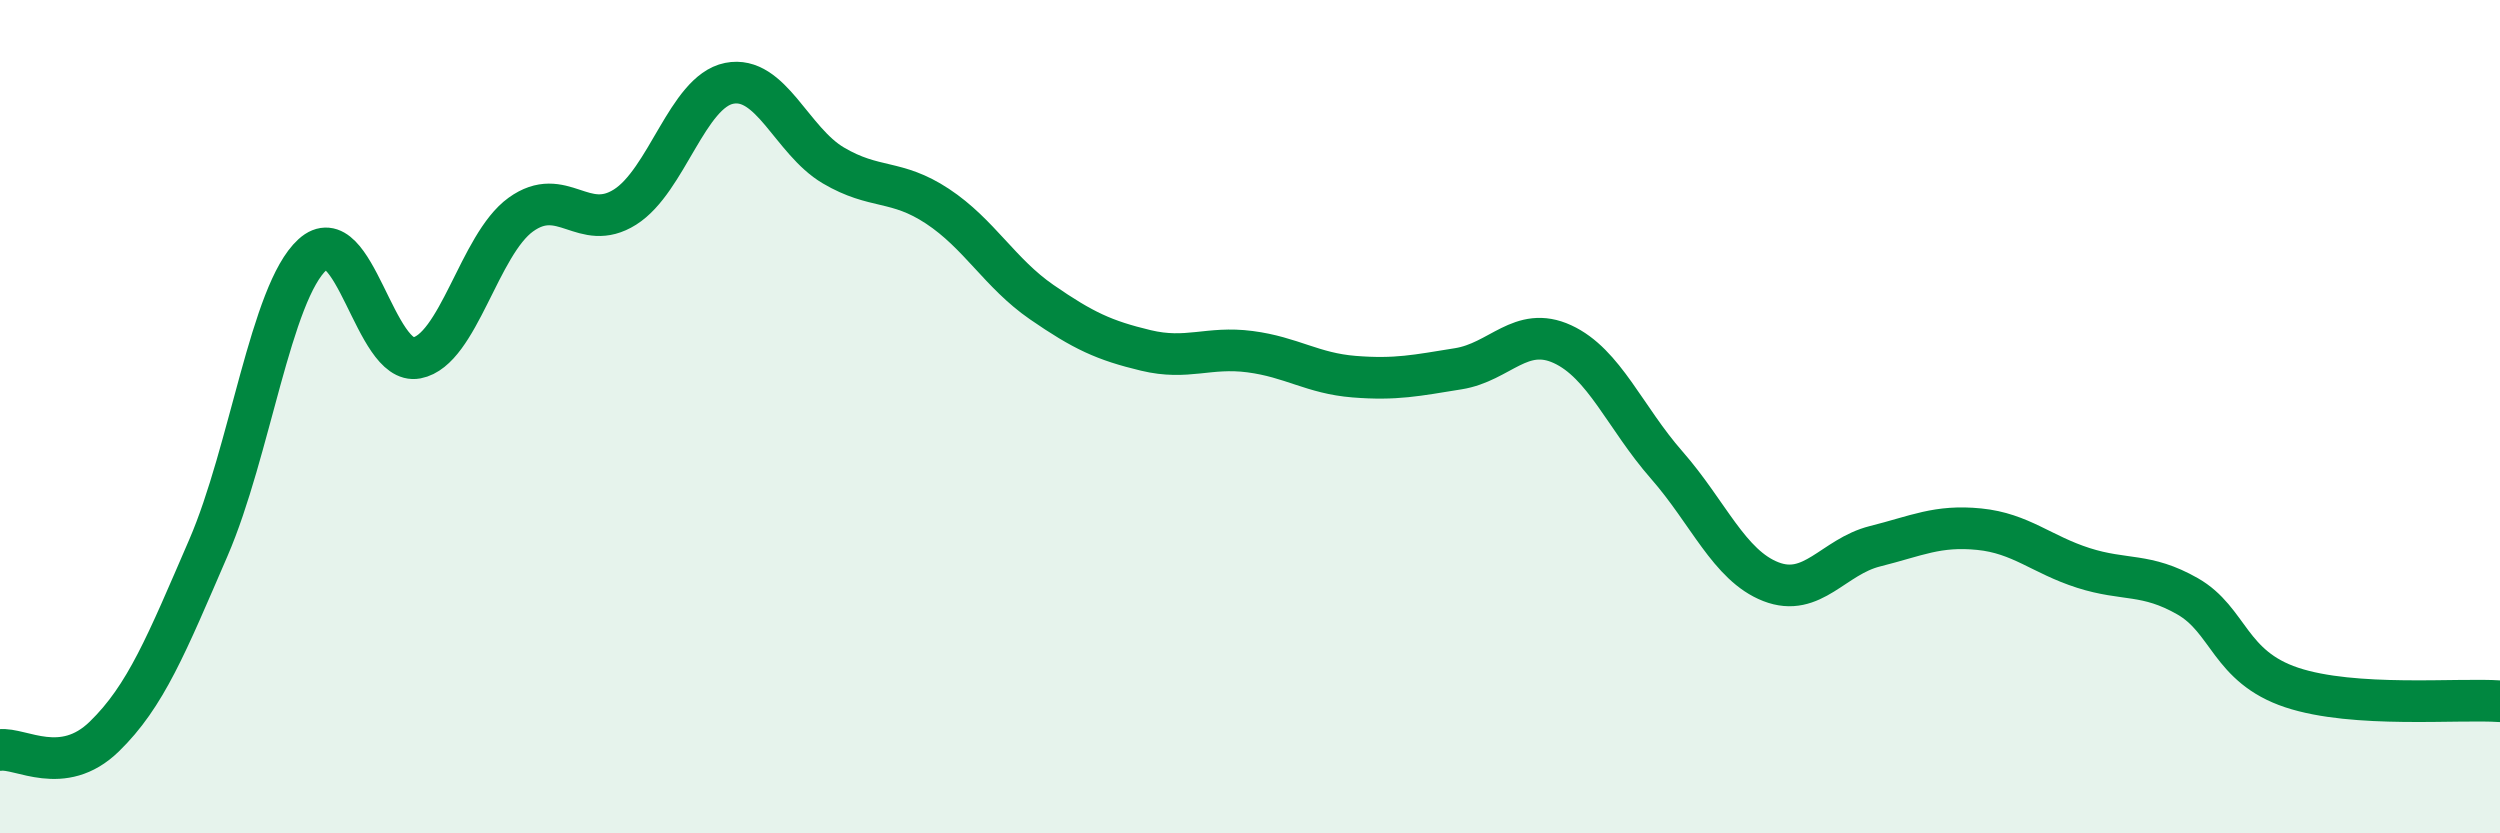
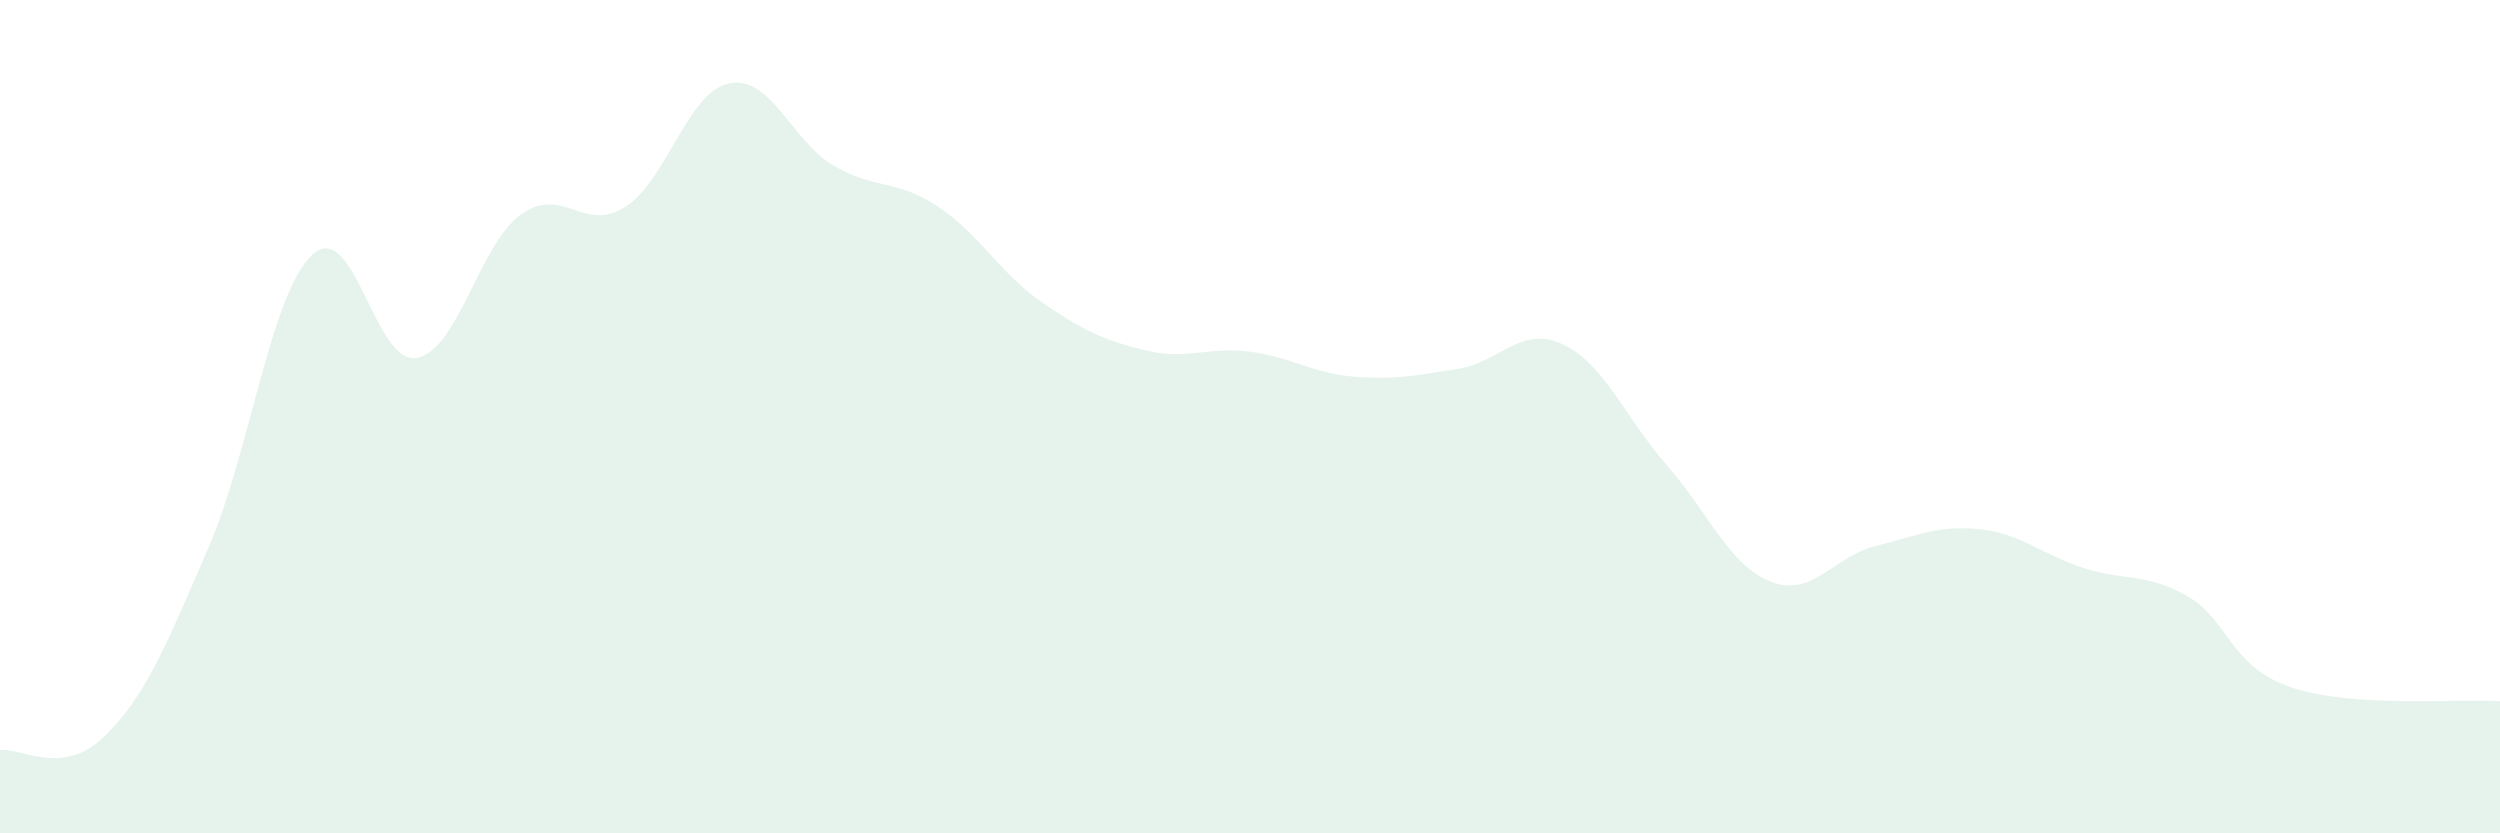
<svg xmlns="http://www.w3.org/2000/svg" width="60" height="20" viewBox="0 0 60 20">
  <path d="M 0,18 C 0.5,17.94 1.5,18.65 2.5,17.68 C 3.5,16.71 4,15.46 5,13.15 C 6,10.84 6.5,7.02 7.5,6.11 C 8.5,5.2 9,8.78 10,8.59 C 11,8.4 11.5,5.87 12.5,5.15 C 13.5,4.43 14,5.6 15,4.97 C 16,4.34 16.5,2.2 17.5,2 C 18.5,1.8 19,3.38 20,3.97 C 21,4.56 21.5,4.29 22.5,4.95 C 23.5,5.61 24,6.56 25,7.25 C 26,7.94 26.5,8.17 27.5,8.41 C 28.5,8.65 29,8.31 30,8.44 C 31,8.57 31.5,8.96 32.5,9.04 C 33.5,9.12 34,9.01 35,8.85 C 36,8.69 36.5,7.8 37.5,8.26 C 38.5,8.72 39,10.02 40,11.16 C 41,12.3 41.5,13.57 42.5,13.96 C 43.5,14.35 44,13.36 45,13.11 C 46,12.86 46.5,12.6 47.5,12.7 C 48.5,12.8 49,13.31 50,13.63 C 51,13.95 51.5,13.74 52.5,14.31 C 53.5,14.88 53.5,16 55,16.5 C 56.5,17 59,16.76 60,16.83L60 20L0 20Z" fill="#008740" opacity="0.1" stroke-linecap="round" stroke-linejoin="round" />
-   <path d="M 0,18 C 0.5,17.94 1.5,18.65 2.5,17.68 C 3.5,16.71 4,15.46 5,13.15 C 6,10.84 6.5,7.02 7.5,6.11 C 8.5,5.2 9,8.78 10,8.59 C 11,8.4 11.5,5.87 12.5,5.15 C 13.5,4.43 14,5.6 15,4.97 C 16,4.34 16.5,2.2 17.5,2 C 18.5,1.8 19,3.38 20,3.97 C 21,4.56 21.5,4.29 22.5,4.95 C 23.5,5.61 24,6.56 25,7.25 C 26,7.94 26.5,8.17 27.5,8.41 C 28.5,8.65 29,8.31 30,8.44 C 31,8.57 31.5,8.96 32.5,9.04 C 33.5,9.12 34,9.01 35,8.85 C 36,8.69 36.5,7.8 37.5,8.26 C 38.5,8.72 39,10.02 40,11.16 C 41,12.3 41.5,13.57 42.5,13.96 C 43.5,14.35 44,13.36 45,13.11 C 46,12.86 46.5,12.6 47.5,12.7 C 48.5,12.8 49,13.31 50,13.63 C 51,13.95 51.5,13.74 52.5,14.31 C 53.5,14.88 53.5,16 55,16.5 C 56.5,17 59,16.76 60,16.83" stroke="#008740" stroke-width="1" fill="none" stroke-linecap="round" stroke-linejoin="round" />
</svg>